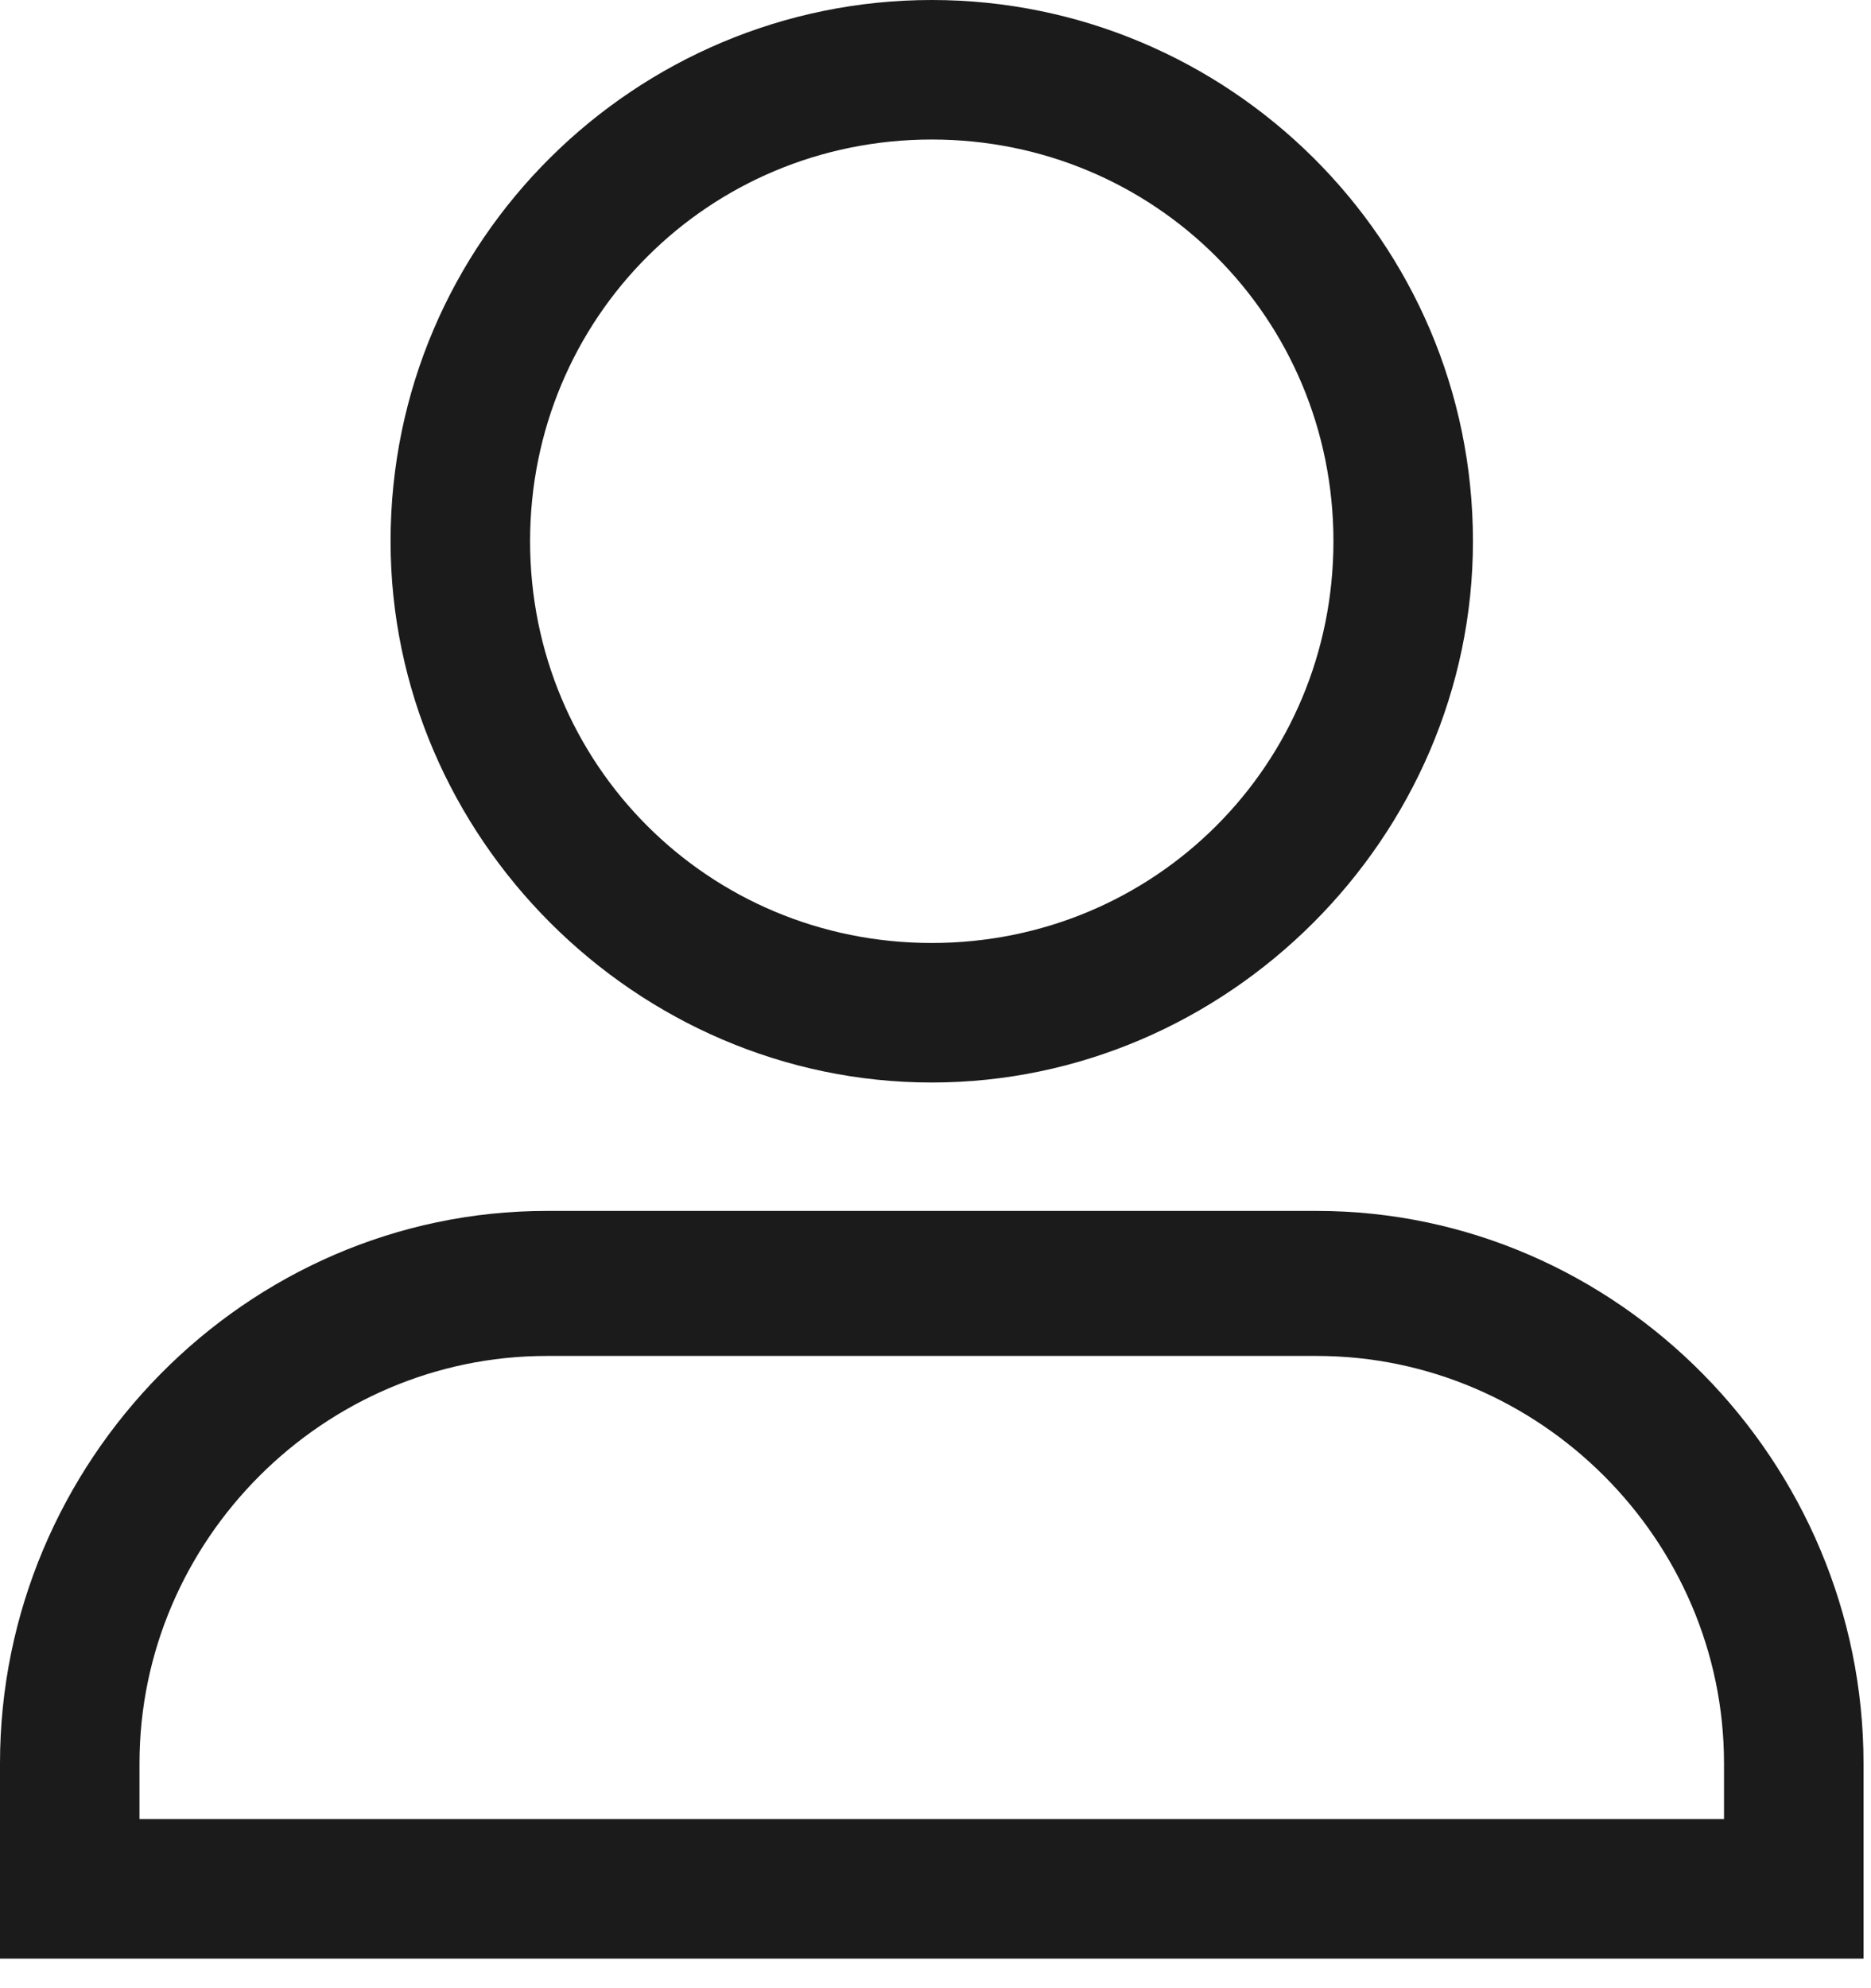
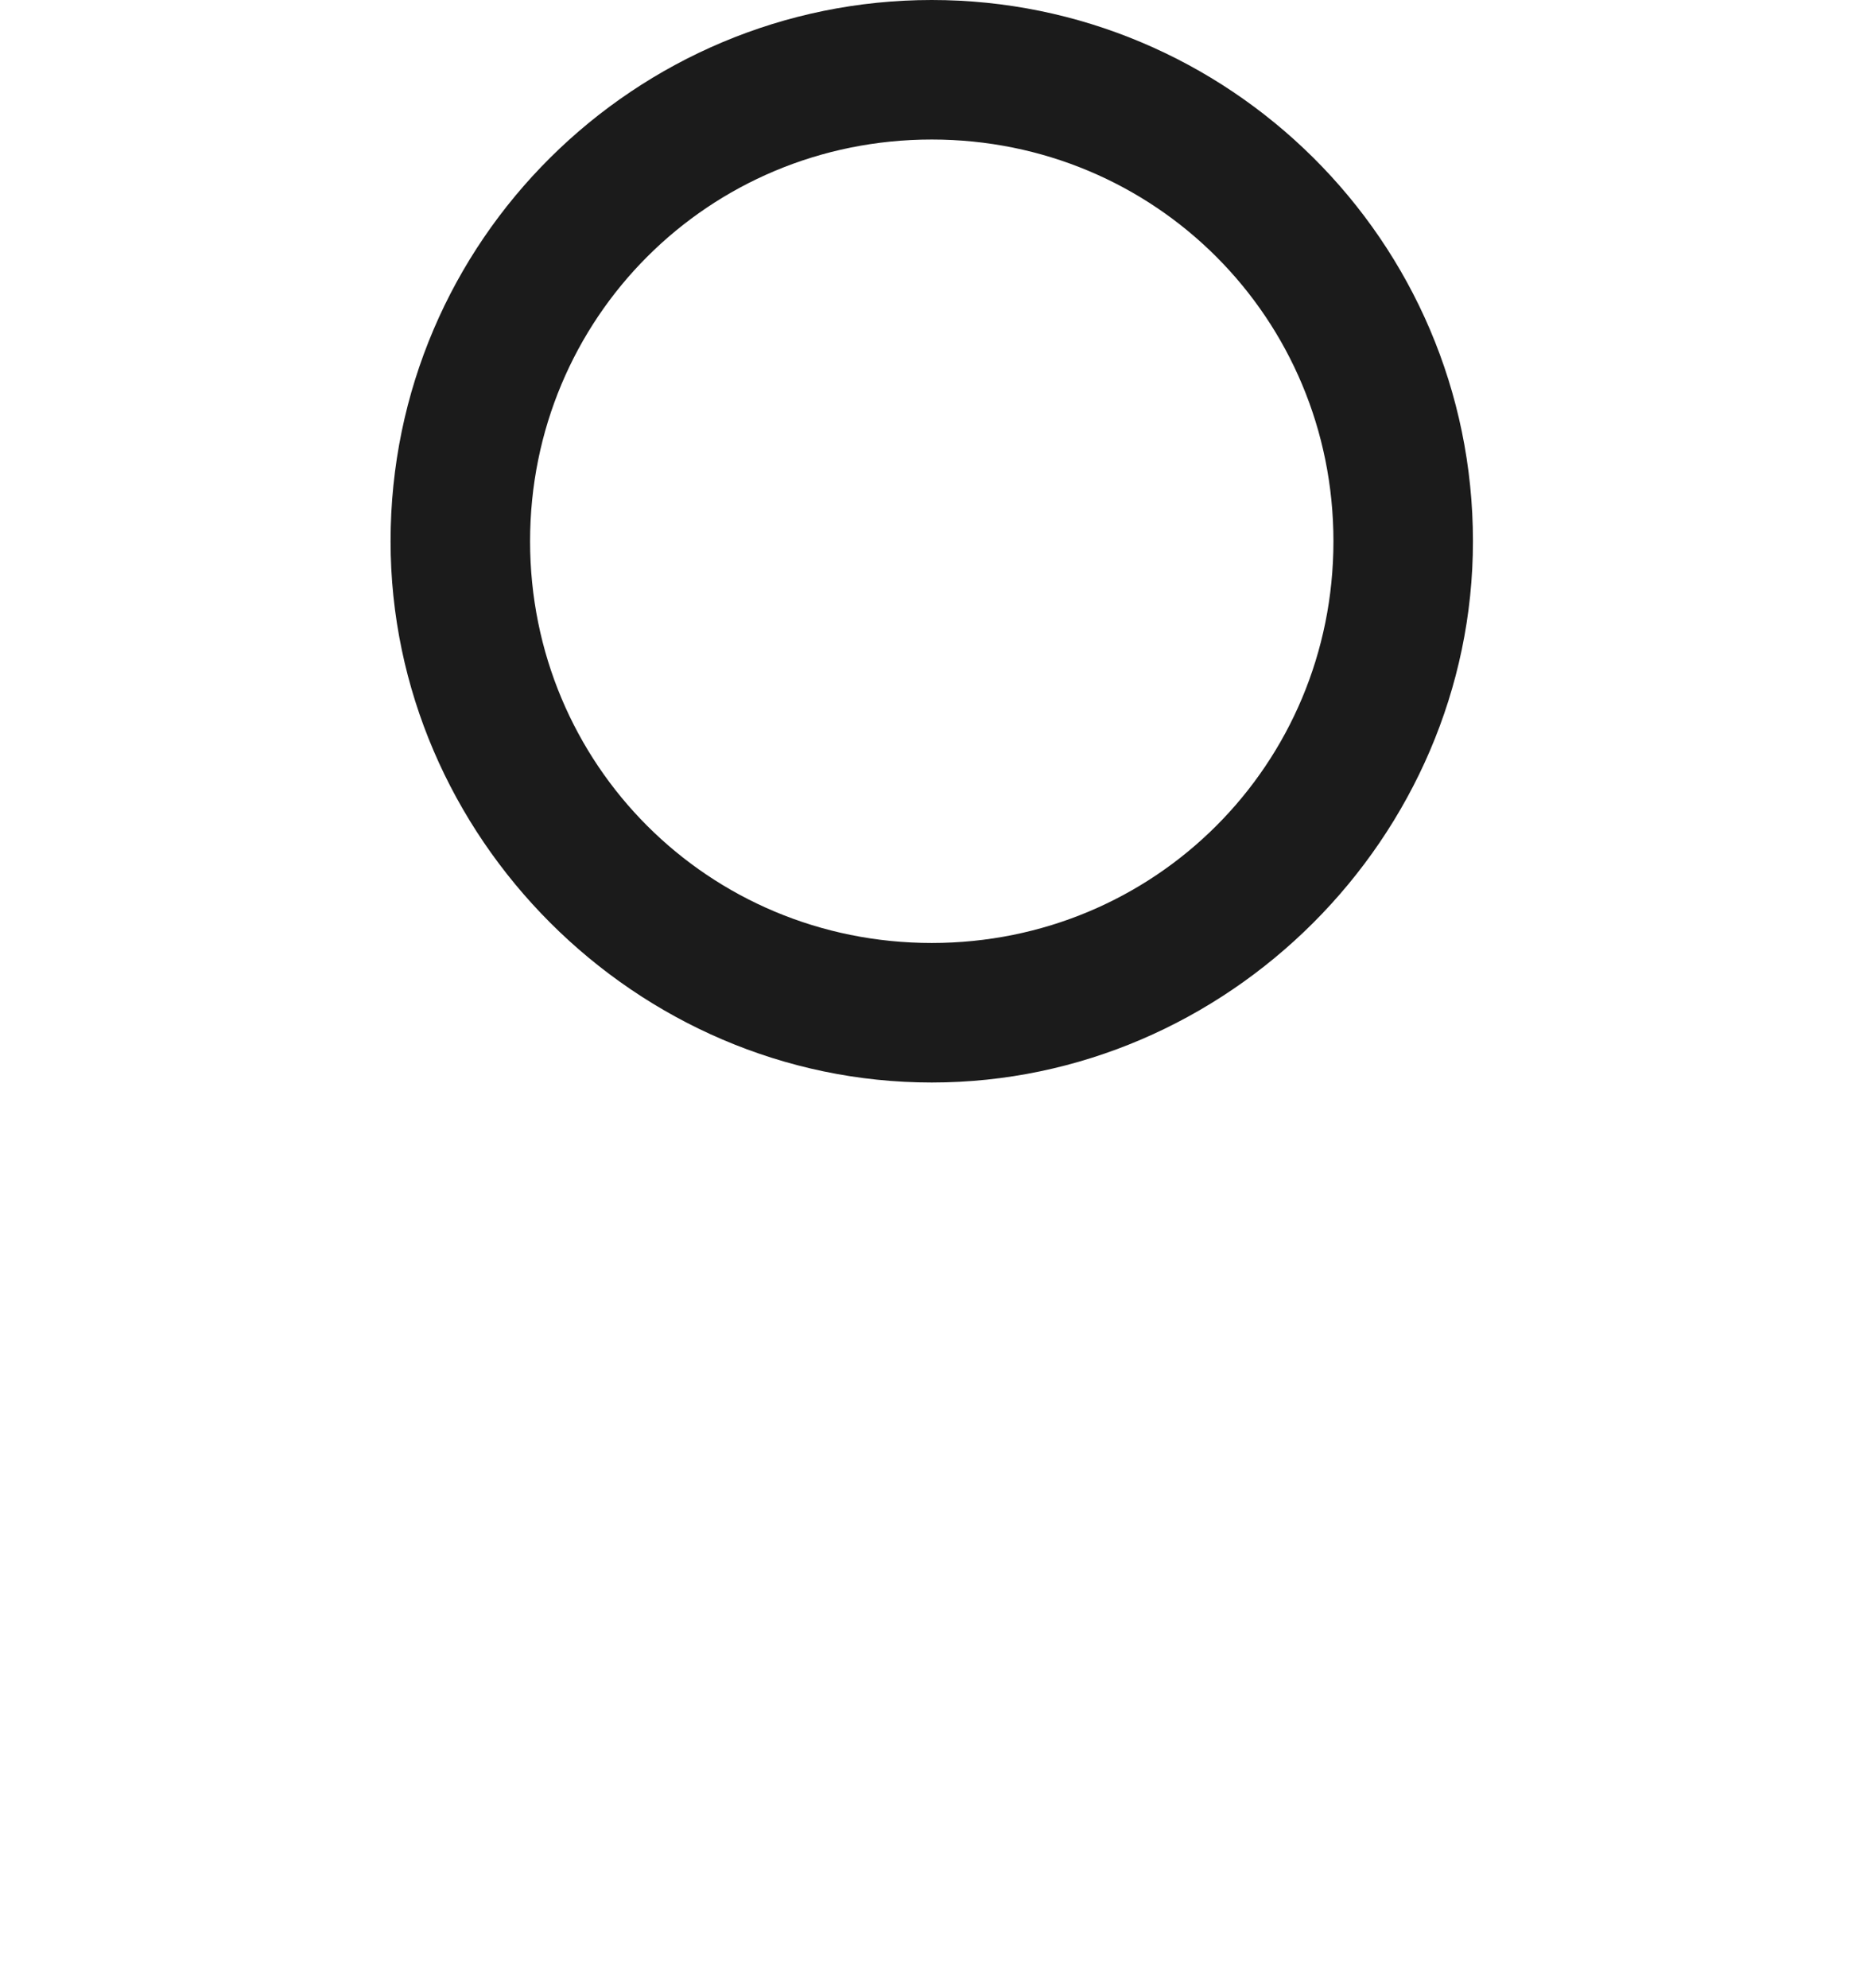
<svg xmlns="http://www.w3.org/2000/svg" width="16px" height="17px" viewBox="0 0 16 17" version="1.1">
  <title>80817369-DAE4-4E35-A686-82BDEE194556</title>
  <g id="assets" stroke="none" stroke-width="1" fill="none" fill-rule="evenodd">
    <g id="BUFDG-assets" transform="translate(-379, -534)" fill="#1B1B1B" fill-rule="nonzero">
      <g id="account" transform="translate(379, 534)">
-         <path d="M4.676,10.354 L11.26,10.354 C13.836,10.354 15.936,12.501 15.936,15.077 L15.936,16.747 L3.10862447e-14,16.747 L3.10862447e-14,15.077 C3.10862447e-14,12.501 2.099,10.354 4.676,10.354 Z M11.26,11.594 L4.676,11.594 C2.767,11.594 1.193,13.169 1.193,15.077 L1.193,15.554 L14.743,15.554 L14.743,15.077 C14.743,13.169 13.169,11.594 11.26,11.594 Z" id="Shape" />
        <path d="M7.968,6.39488462e-14 C10.497,6.39488462e-14 12.596,2.052 12.596,4.628 C12.596,7.157 10.497,9.256 7.968,9.256 C5.439,9.256 3.34,7.157 3.34,4.628 C3.34,2.052 5.439,6.39488462e-14 7.968,6.39488462e-14 Z M7.968,1.193 C6.059,1.193 4.533,2.72 4.533,4.628 C4.533,6.537 6.059,8.063 7.968,8.063 C9.876,8.063 11.403,6.537 11.403,4.628 C11.403,2.72 9.876,1.193 7.968,1.193 Z" id="Shape" />
      </g>
    </g>
  </g>
</svg>